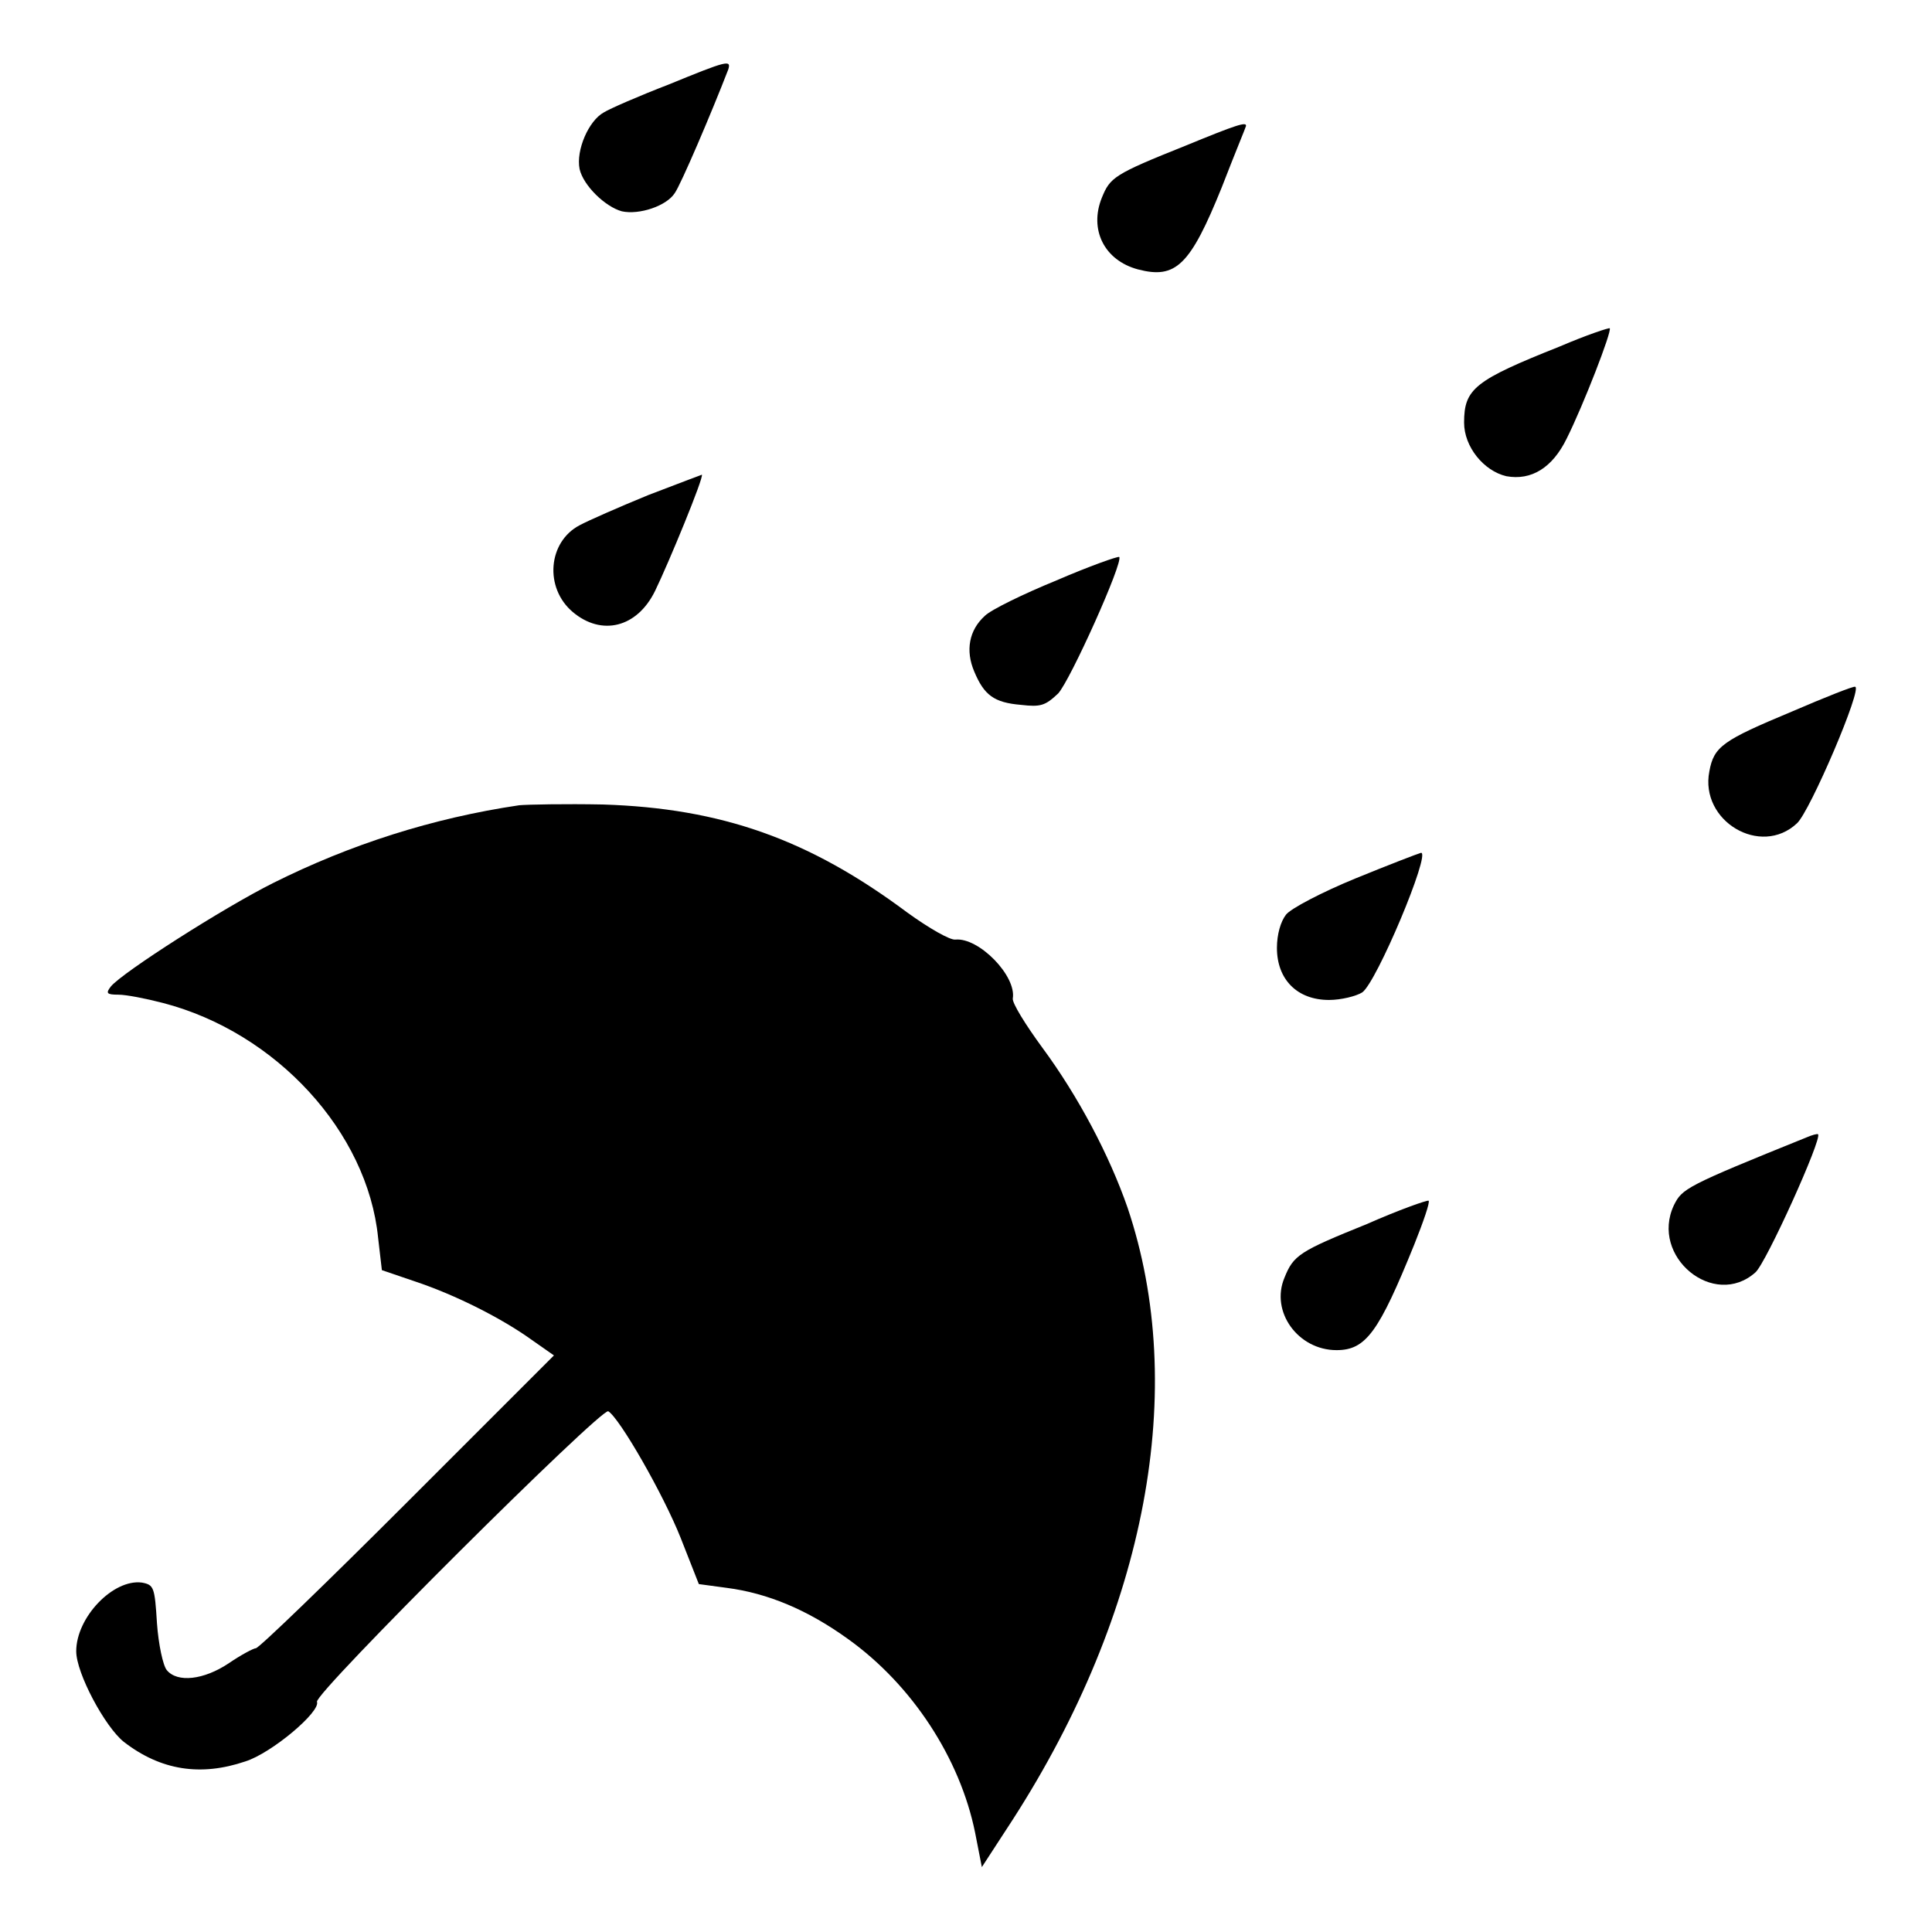
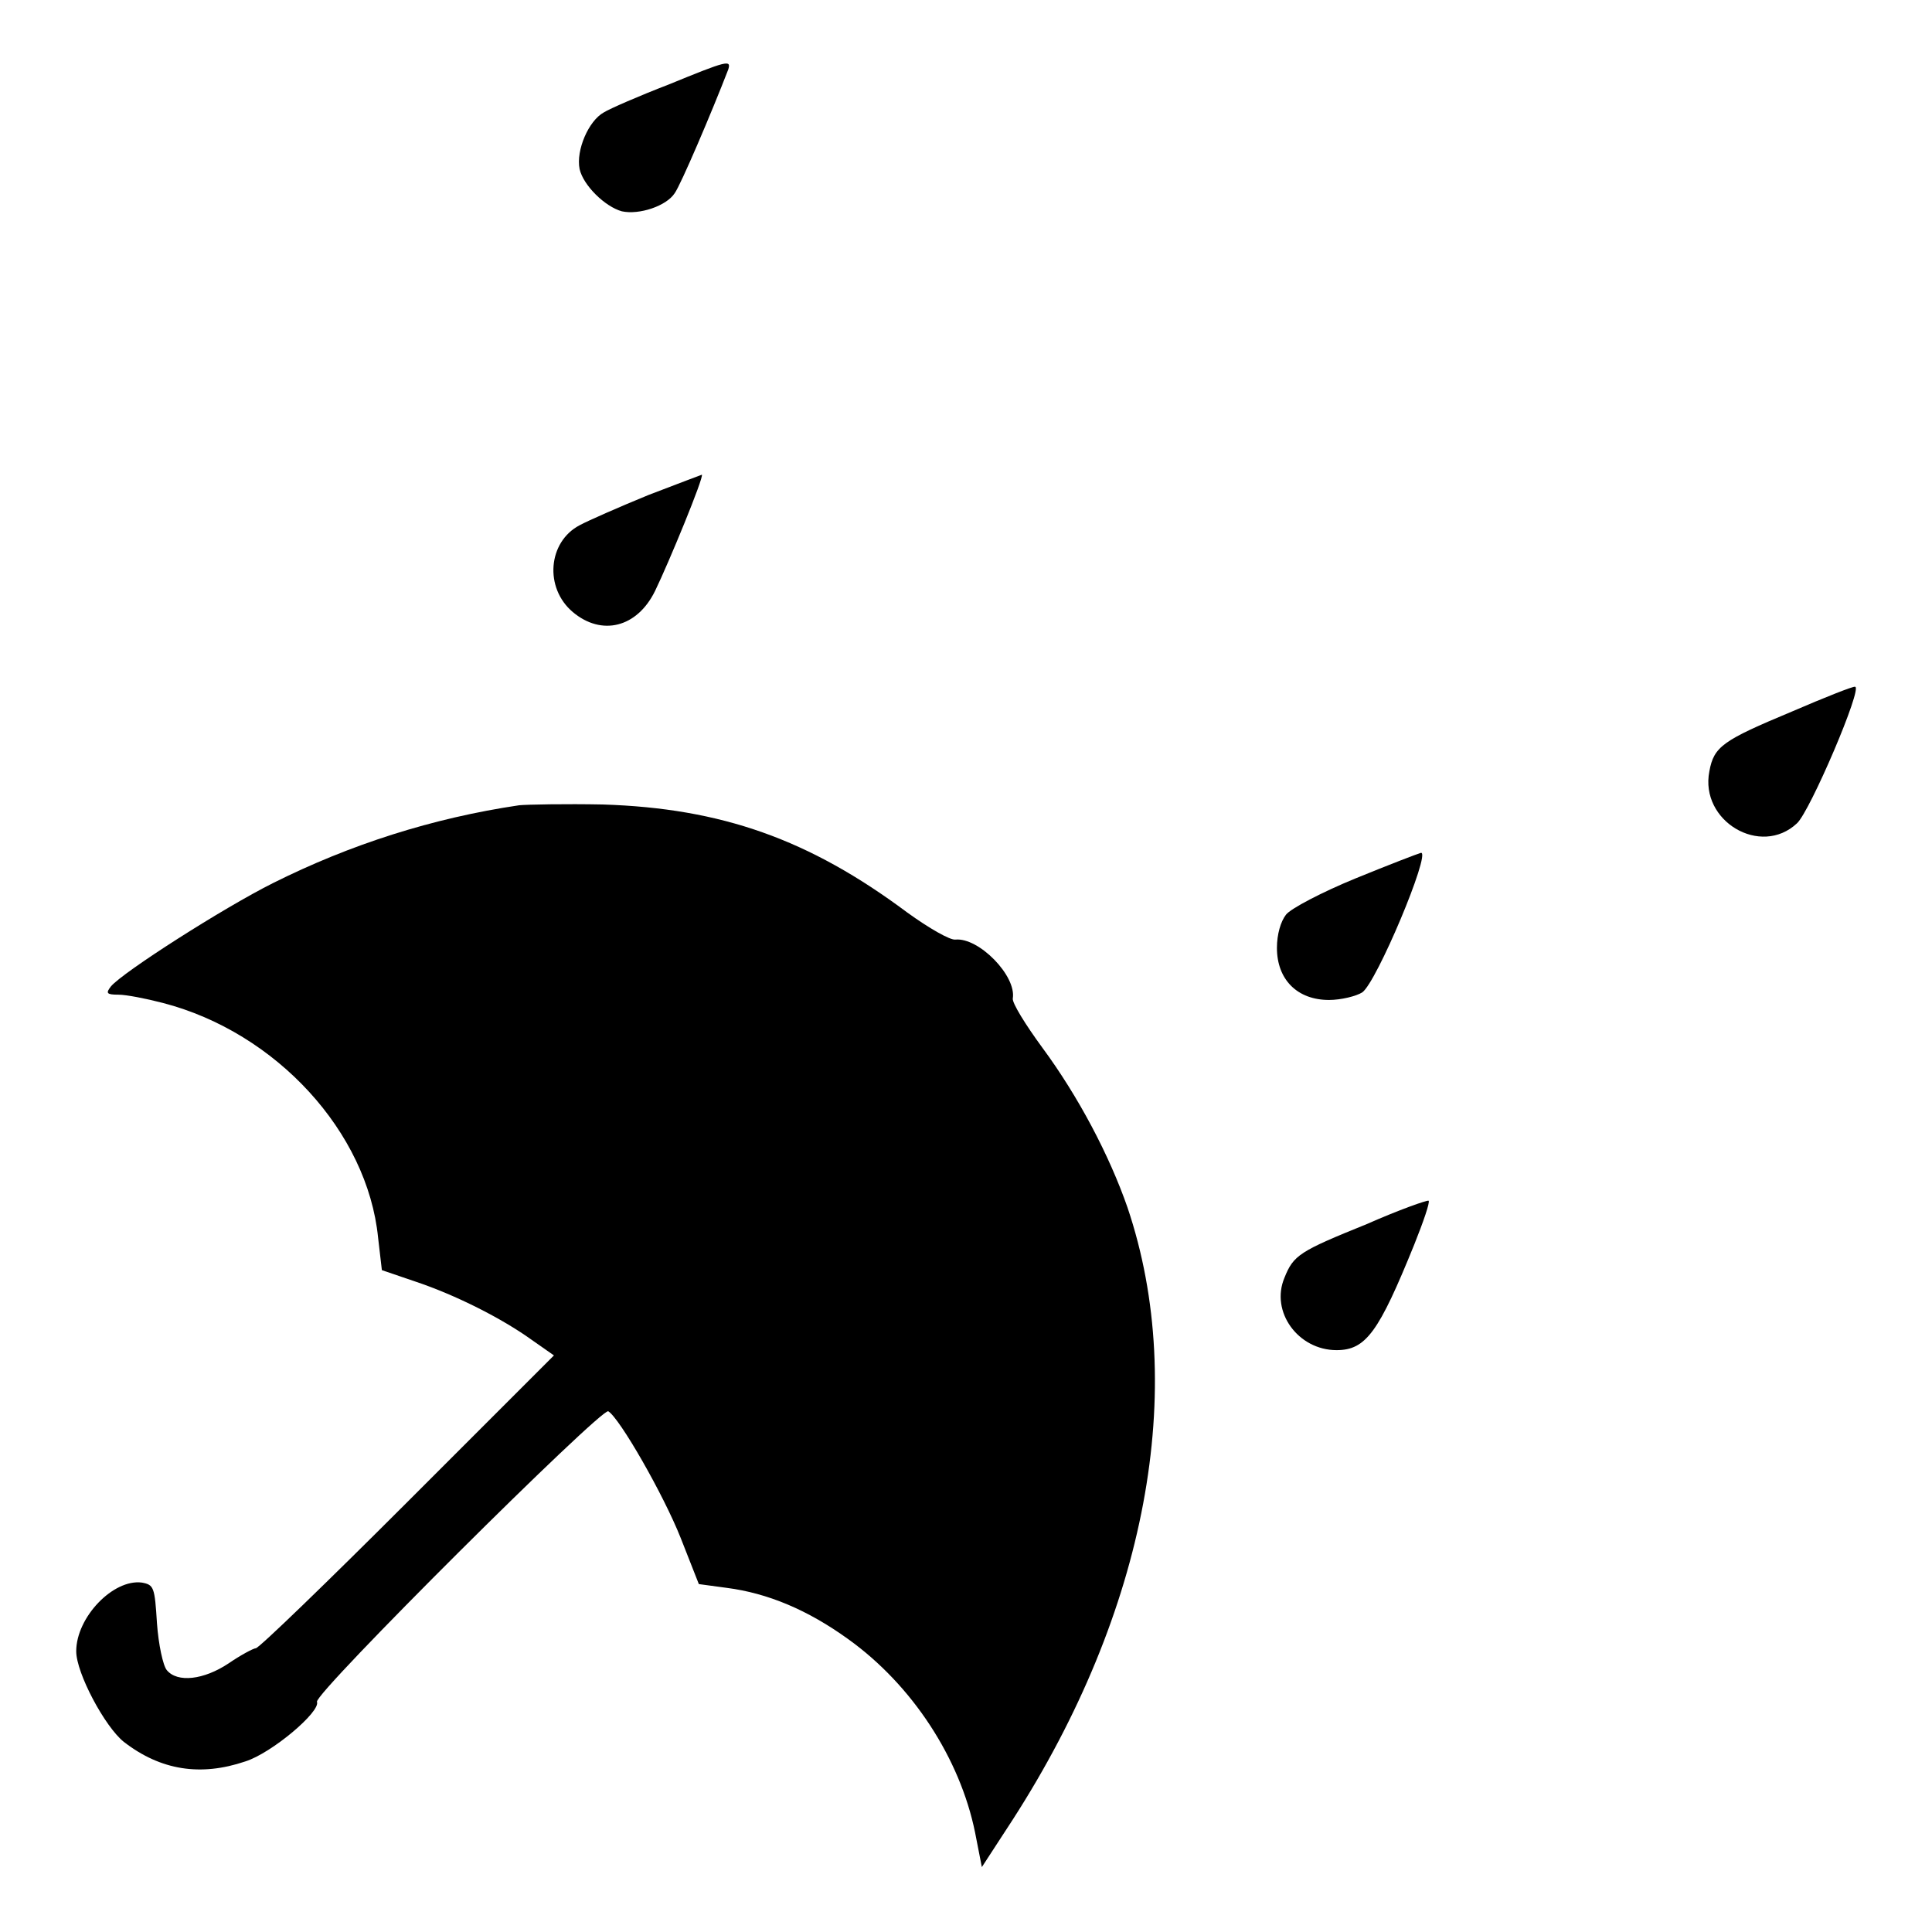
<svg xmlns="http://www.w3.org/2000/svg" version="1.1" x="0px" y="0px" viewBox="0 0 256 256" enable-background="new 0 0 256 256" xml:space="preserve">
  <g>
    <g>
      <g>
        <path fill="#000000" d="M88.6,11.2c-3.9,1.5-7.8,3.2-8.6,3.7c-2,1.1-3.7,5-3.2,7.5c0.5,2.2,3.4,5,5.6,5.6c2.3,0.5,5.9-0.7,7-2.4c0.8-1.1,4.9-10.7,7.1-16.4C96.9,7.9,96.4,8,88.6,11.2z" />
-         <path fill="#000000" d="M157.1,19.3c-9.5,3.8-10,4.2-11.1,6.9c-1.7,4.2,0.3,8.3,4.8,9.5c5,1.3,6.9-0.5,11.1-10.9c1.7-4.4,3.2-8,3.2-8.1C165.2,16.1,163.9,16.5,157.1,19.3z" />
-         <path fill="#000000" d="M206.7,45.9C195.4,50.4,194,51.5,194,56c0,3.2,2.6,6.4,5.6,7.1c3.3,0.6,6.1-1.1,8-5c2.2-4.4,6-14.2,5.7-14.6C213.2,43.4,210.2,44.4,206.7,45.9z" />
        <path fill="#000000" d="M85.9,65.6c-3.9,1.6-8,3.4-9.1,4c-4.2,2.2-4.7,8.3-0.9,11.5c3.8,3.2,8.5,2.1,10.9-2.8c1.8-3.7,6.5-15.1,6.2-15.4C93,62.9,89.8,64.1,85.9,65.6z" />
-         <path fill="#000000" d="M140,76.9c-4.4,1.8-8.7,3.9-9.5,4.7c-2.1,1.9-2.6,4.6-1.4,7.4c1.3,3.1,2.6,4.1,6.2,4.4c2.6,0.3,3.2,0.1,4.9-1.5c1.6-1.7,8.7-17.5,8.1-18.1C148.1,73.7,144.4,75,140,76.9z" />
        <path fill="#000000" d="M237.4,94.3c-9.1,3.8-10.3,4.6-10.9,7.9c-1.3,6.6,6.8,11.4,11.6,6.9c1.7-1.5,8.8-18.1,7.7-18.1C245.6,90.9,241.8,92.4,237.4,94.3z" />
        <path fill="#000000" d="M68.8,106.7c-11.5,1.7-22.4,5.2-32.6,10.3c-6.6,3.3-19.9,11.8-21.5,13.7c-0.7,0.9-0.6,1.1,1,1.1c1,0,3.6,0.5,5.9,1.1c15,3.9,27.1,17.1,28.5,31.1l0.5,4.3l4.4,1.5c5.4,1.8,11.5,4.9,15.4,7.7l3,2.1l-19.4,19.4c-10.7,10.7-19.7,19.4-20.1,19.4c-0.3,0-2,0.9-3.6,2c-3.3,2.2-6.8,2.6-8.2,0.9c-0.5-0.6-1.1-3.4-1.3-6.2c-0.3-4.8-0.4-5.1-2-5.4c-3.8-0.5-8.7,4.6-8.7,9.1c0,2.9,3.8,10,6.3,12c4.9,3.8,10.2,4.6,16.1,2.6c3.5-1.1,10-6.6,9.5-7.9c-0.4-1.1,37.7-39,38.6-38.5c1.5,0.9,7.3,11,9.6,16.8l2.4,6.1l3.7,0.5c5.4,0.7,10.7,2.9,16.1,6.8c8.5,6.1,14.8,15.8,16.8,25.6l0.9,4.6l4.1-6.3c17.7-27.5,23.3-57.1,15.2-81.1c-2.4-6.9-6.5-14.7-11.3-21.2c-2.2-3-4-5.9-3.9-6.5c0.5-3-4.5-8.1-7.6-7.8c-0.7,0.1-3.5-1.5-6.4-3.6c-13-9.7-24.6-13.8-40.3-14.3C74.9,106.5,69.9,106.6,68.8,106.7z" />
        <path fill="#000000" d="M179.6,116.4c-4.4,1.8-8.6,4-9.2,4.8c-0.7,0.9-1.2,2.6-1.2,4.4c0,4.2,2.7,6.9,6.9,6.9c1.6,0,3.6-0.5,4.4-1c1.9-1.3,9.1-18.5,7.8-18.5C187.9,113.1,184,114.6,179.6,116.4z" />
-         <path fill="#000000" d="M239.4,150.7c-16.1,6.5-16.5,6.8-17.6,9c-3.2,6.8,5.3,13.8,10.8,8.9c1.4-1.2,8.9-17.8,8.3-18.3C240.8,150.2,240.1,150.4,239.4,150.7z" />
        <path fill="#000000" d="M181.1,162.2c-8.9,3.6-9.7,4.1-10.9,7.1c-1.9,4.5,1.8,9.6,6.9,9.6c3.9,0,5.6-2.4,10.3-14c1.2-3,2.1-5.6,1.9-5.8C189.1,159,185.4,160.3,181.1,162.2z" />
      </g>
    </g>
  </g>
</svg>